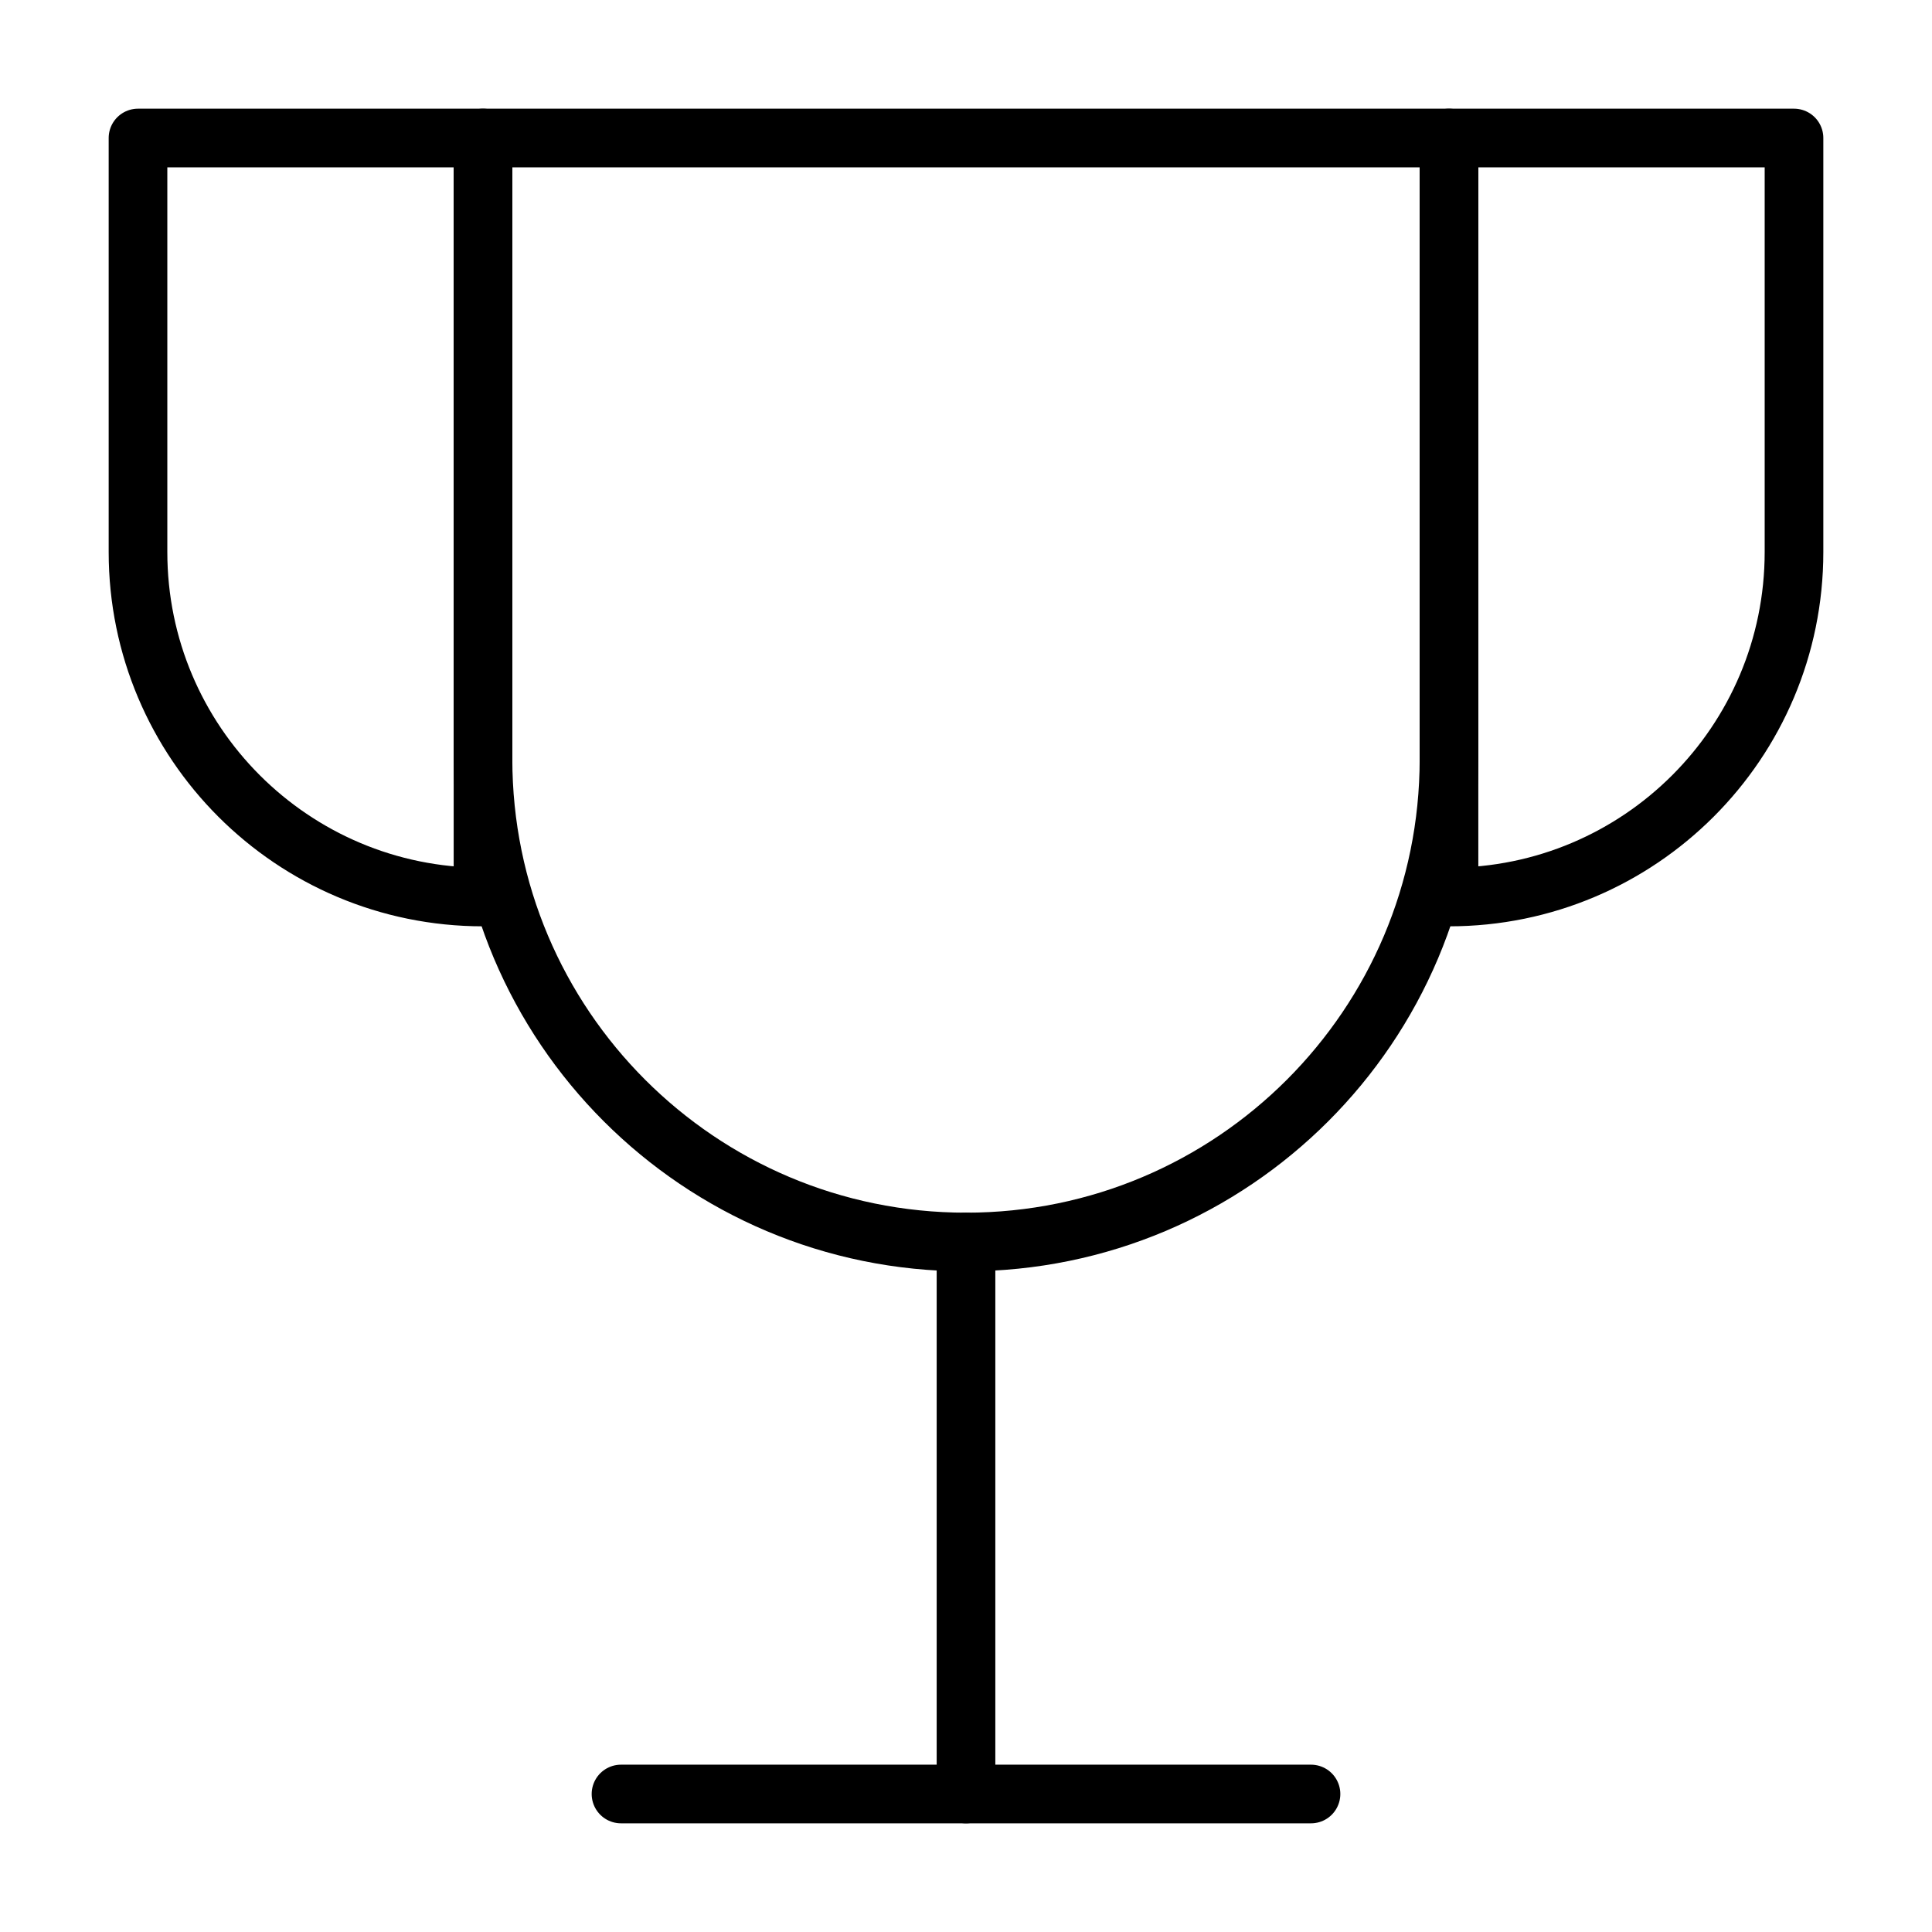
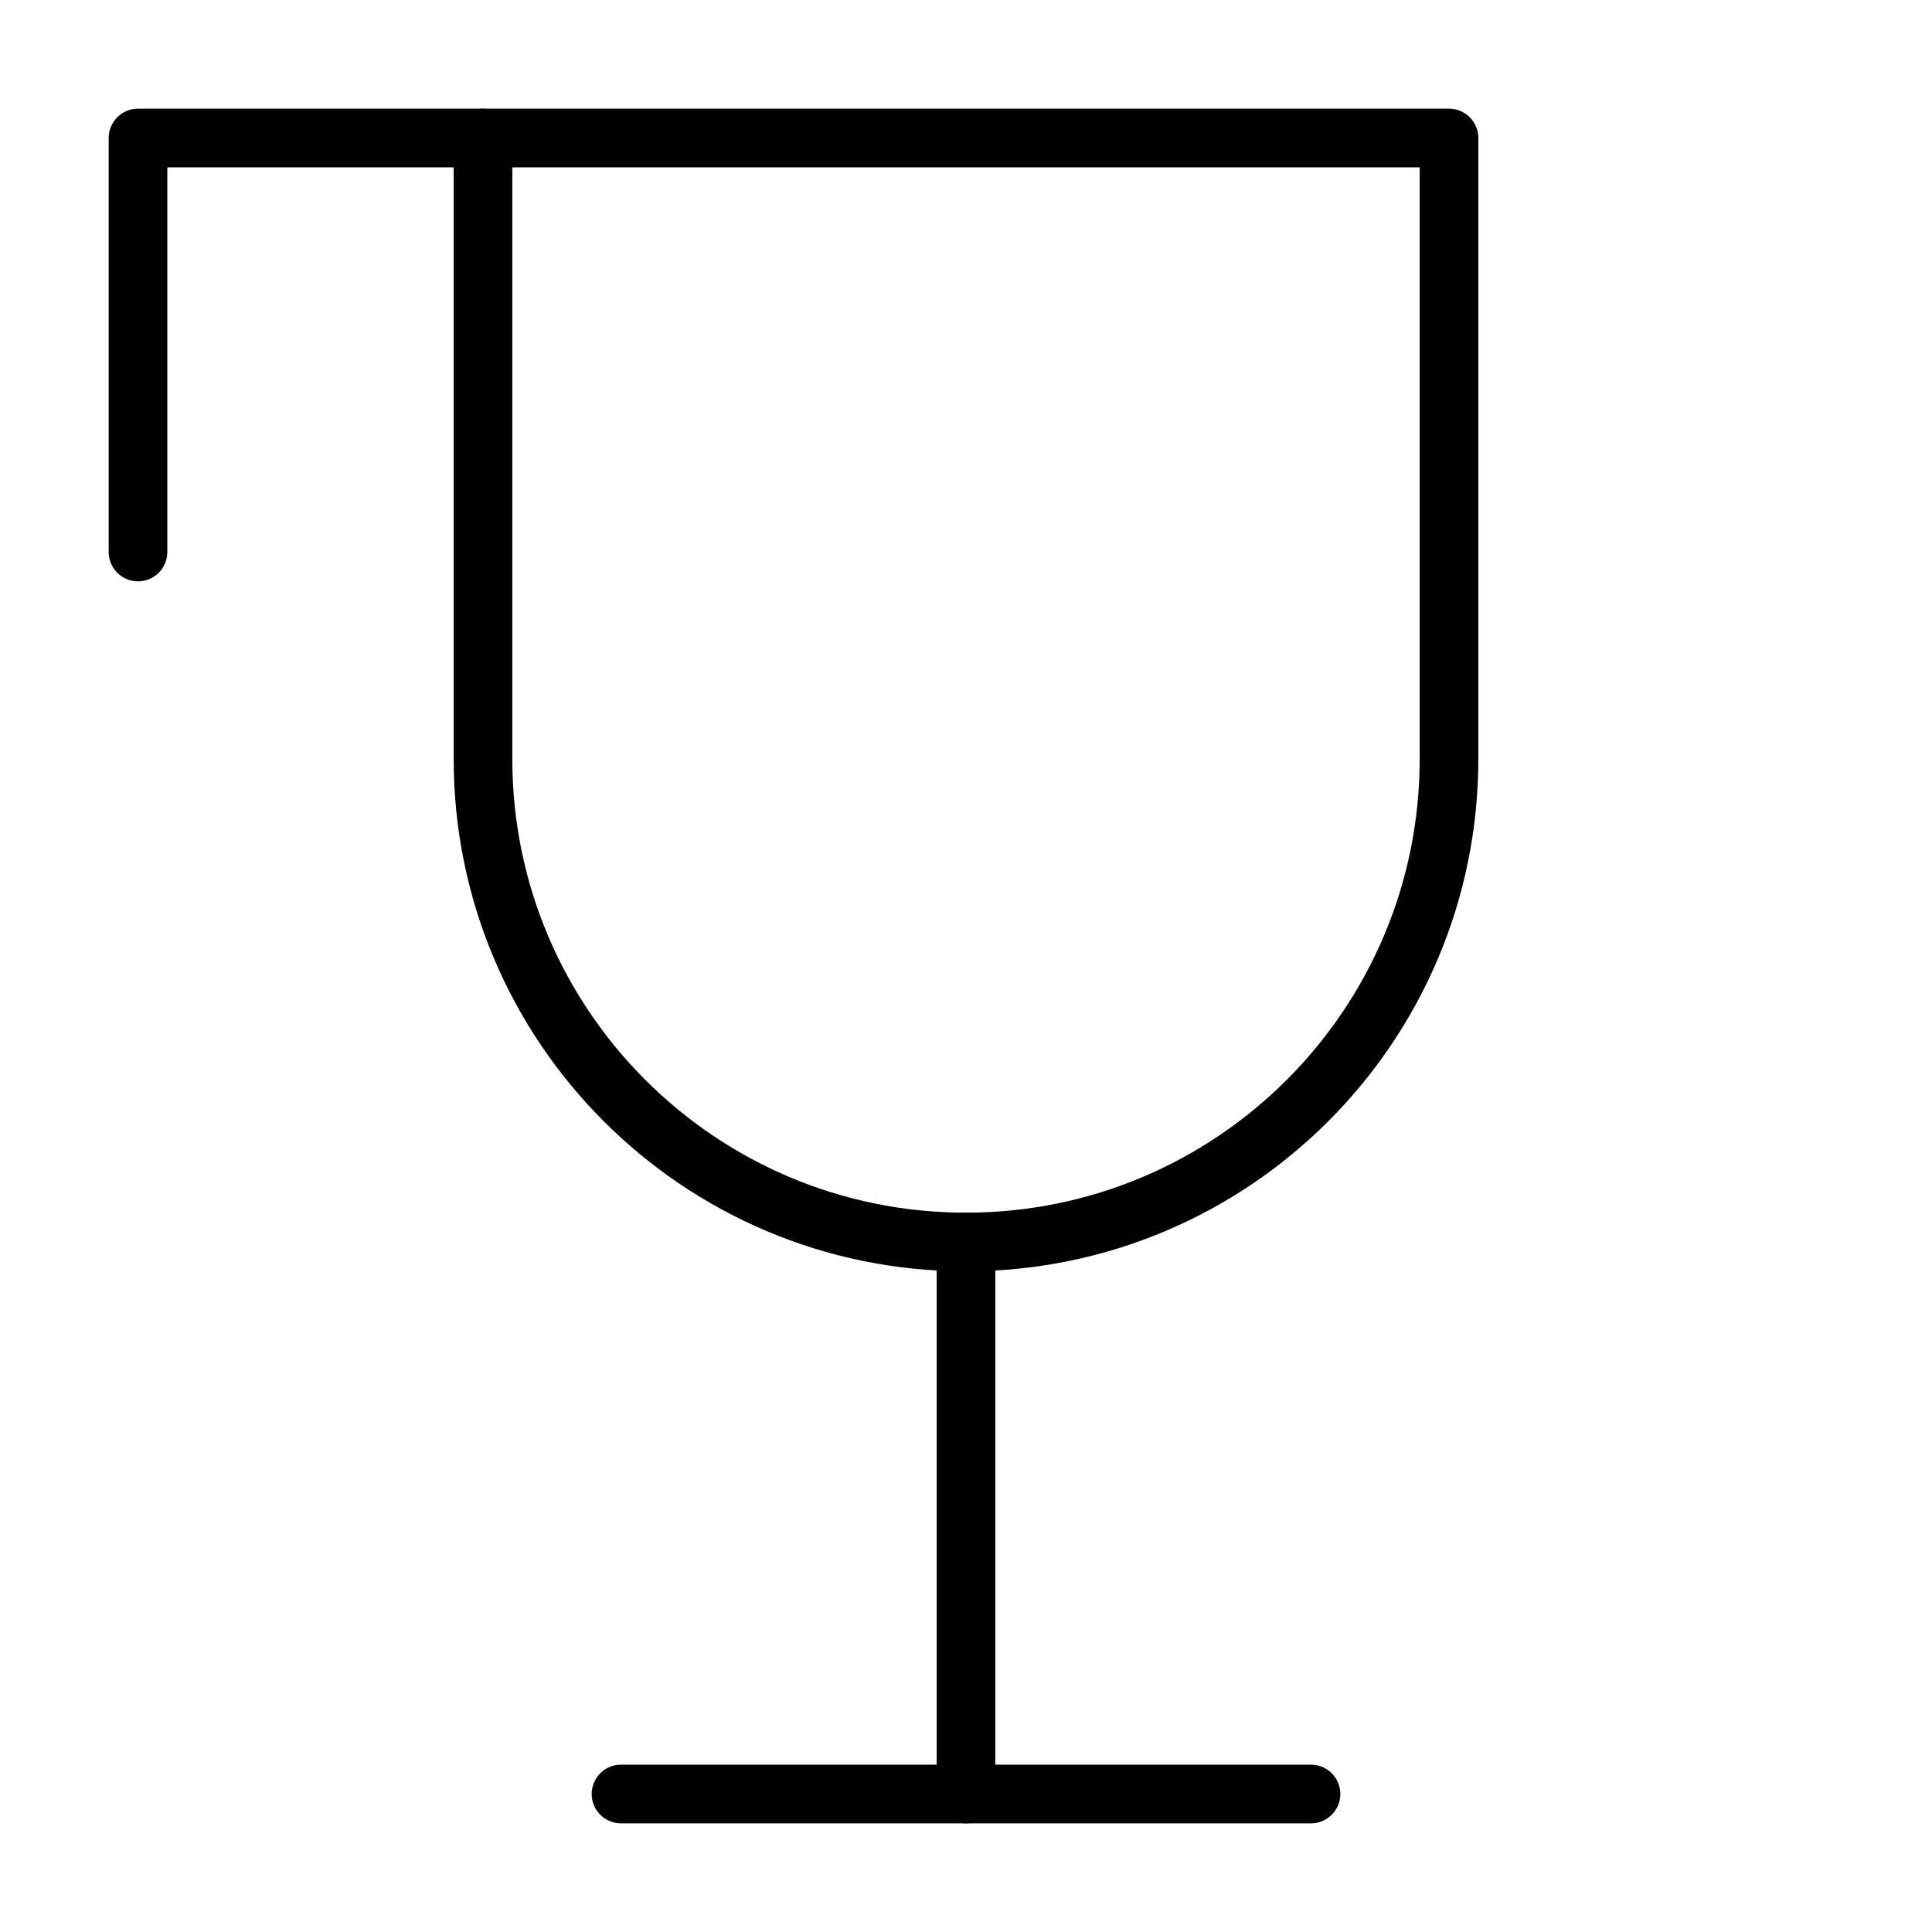
<svg xmlns="http://www.w3.org/2000/svg" width="280" height="280" viewBox="0 0 280 280" fill="none">
  <path d="M140 180V260" stroke="black" stroke-width="8.5" stroke-linecap="round" stroke-linejoin="round" />
  <path d="M90 260H190" stroke="black" stroke-width="8.5" stroke-linecap="round" stroke-linejoin="round" />
-   <path d="M70 20H20V80C20 107.614 42.386 130 70 130V20Z" stroke="black" stroke-width="8.5" stroke-linecap="round" stroke-linejoin="round" />
-   <path d="M210 20H260V80C260 107.614 237.614 130 210 130V20Z" stroke="black" stroke-width="8.5" stroke-linecap="round" stroke-linejoin="round" />
+   <path d="M70 20H20V80V20Z" stroke="black" stroke-width="8.5" stroke-linecap="round" stroke-linejoin="round" />
  <path d="M70 20V110C70 148.66 101.34 180 140 180C178.66 180 210 148.66 210 110V20H70Z" stroke="black" stroke-width="8.5" stroke-linecap="round" stroke-linejoin="round" />
</svg>